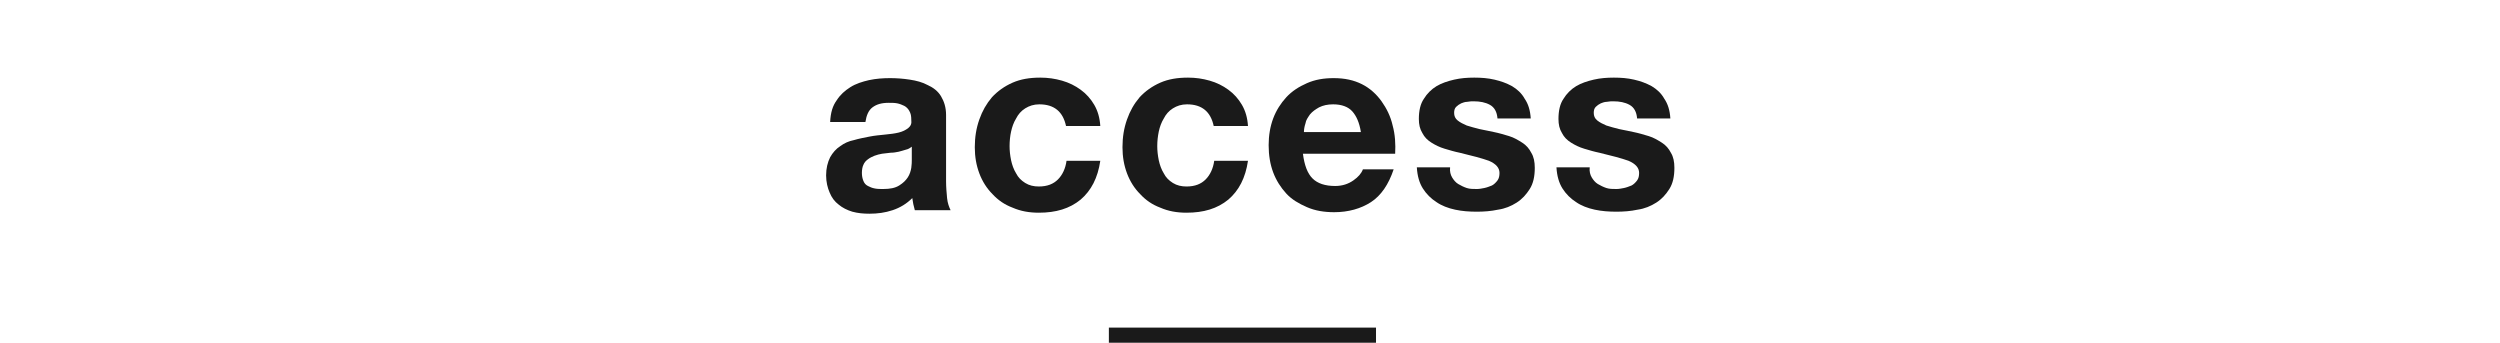
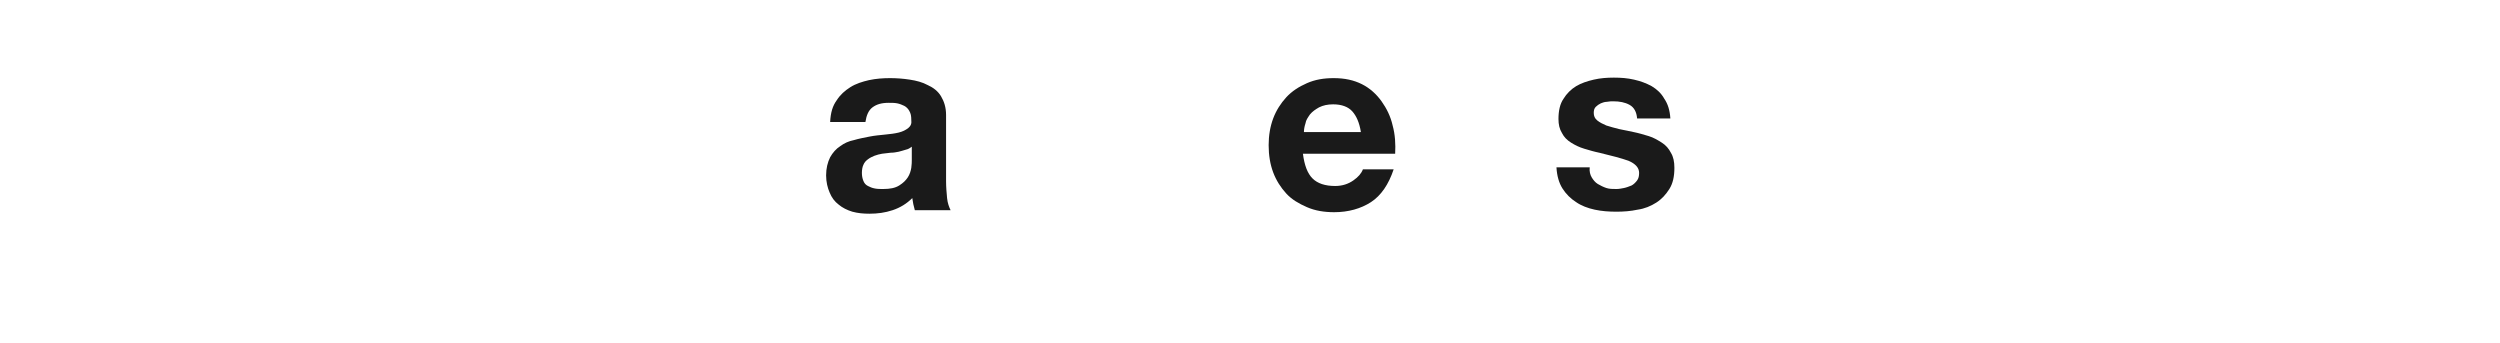
<svg xmlns="http://www.w3.org/2000/svg" xmlns:ns1="http://www.bohemiancoding.com/sketch/ns" width="496px" height="68px" viewBox="0 0 496 68" version="1.1">
  <title>title4</title>
  <desc>Created with Sketch.</desc>
  <defs />
  <g id="Page-1" stroke="none" stroke-width="1" fill="none" fill-rule="evenodd" ns1:type="MSPage">
    <g id="Group" ns1:type="MSLayerGroup" transform="translate(163, 15)" fill="#1A1A1A">
      <g id="Shape" ns1:type="MSShapeGroup">
        <path d="M3,4.9 C3.7,3.8 4.6,3 5.7,2.3 C6.8,1.6 8.1,1.2 9.4,0.9 C10.8,0.6 12.2,0.5 13.6,0.5 C14.9,0.5 16.2,0.6 17.5,0.8 C18.8,1 20,1.3 21.1,1.9 C22.2,2.4 23.1,3.1 23.7,4.1 C24.3,5.1 24.7,6.3 24.7,7.8 L24.7,21 C24.7,22.1 24.8,23.2 24.9,24.3 C25,25.3 25.3,26.1 25.6,26.7 L18.5,26.7 C18.4,26.3 18.3,25.9 18.2,25.5 C18.1,25.1 18.1,24.7 18,24.3 C16.9,25.4 15.6,26.2 14.1,26.7 C12.6,27.2 11.1,27.4 9.5,27.4 C8.3,27.4 7.2,27.3 6.1,27 C5.1,26.7 4.1,26.2 3.4,25.6 C2.6,25 2,24.2 1.6,23.2 C1.2,22.3 0.9,21.1 0.9,19.8 C0.9,18.4 1.2,17.2 1.7,16.2 C2.2,15.3 2.9,14.5 3.7,14 C4.5,13.4 5.4,13 6.4,12.8 C7.4,12.5 8.5,12.3 9.5,12.1 C10.5,11.9 11.6,11.8 12.6,11.7 C13.6,11.6 14.5,11.5 15.3,11.3 C16.1,11.1 16.7,10.8 17.2,10.4 C17.7,10 17.9,9.5 17.8,8.8 C17.8,8 17.7,7.5 17.4,7 C17.2,6.6 16.8,6.2 16.4,6 C16,5.8 15.5,5.6 15,5.5 C14.5,5.4 13.9,5.4 13.3,5.4 C11.9,5.4 10.9,5.7 10.1,6.3 C9.3,6.9 8.9,7.9 8.7,9.2 L1.7,9.2 C1.8,7.3 2.2,6 3,4.9 L3,4.9 Z M16.7,14.7 C16.3,14.8 15.8,15 15.3,15.1 C14.8,15.2 14.3,15.3 13.7,15.3 C13.1,15.4 12.6,15.4 12,15.5 C11.5,15.6 11,15.7 10.5,15.9 C10,16.1 9.6,16.3 9.2,16.6 C8.8,16.9 8.5,17.2 8.3,17.7 C8.1,18.1 8,18.7 8,19.3 C8,19.9 8.1,20.4 8.3,20.9 C8.5,21.4 8.8,21.7 9.2,21.9 C9.6,22.1 10,22.3 10.6,22.4 C11.1,22.5 11.7,22.5 12.2,22.5 C13.6,22.5 14.6,22.3 15.4,21.8 C16.2,21.3 16.7,20.8 17.1,20.2 C17.5,19.6 17.7,18.9 17.8,18.3 C17.9,17.6 17.9,17.1 17.9,16.7 L17.9,14.1 C17.5,14.4 17.2,14.6 16.7,14.7 L16.7,14.7 Z" />
-         <path d="M43.2,5.7 C42.1,5.7 41.2,6 40.4,6.5 C39.6,7 39,7.7 38.6,8.5 C38.1,9.3 37.8,10.2 37.6,11.1 C37.4,12 37.3,13 37.3,14 C37.3,14.9 37.4,15.8 37.6,16.8 C37.8,17.7 38.1,18.6 38.6,19.4 C39,20.2 39.6,20.8 40.4,21.3 C41.2,21.8 42.1,22 43.1,22 C44.8,22 46,21.5 46.9,20.6 C47.8,19.7 48.4,18.4 48.6,16.9 L55.3,16.9 C54.8,20.3 53.5,22.8 51.4,24.6 C49.2,26.4 46.5,27.2 43.1,27.2 C41.2,27.2 39.5,26.9 37.9,26.2 C36.3,25.6 35,24.7 33.9,23.5 C32.8,22.4 31.9,21 31.3,19.4 C30.7,17.8 30.4,16.1 30.4,14.2 C30.4,12.2 30.7,10.4 31.3,8.7 C31.9,7 32.7,5.6 33.8,4.3 C34.9,3.1 36.3,2.1 37.9,1.4 C39.5,0.7 41.3,0.4 43.4,0.4 C44.9,0.4 46.3,0.6 47.7,1 C49.1,1.4 50.3,2 51.4,2.8 C52.5,3.6 53.4,4.6 54.1,5.8 C54.8,7 55.2,8.4 55.3,10 L48.5,10 C47.9,7.2 46.2,5.7 43.2,5.7 L43.2,5.7 Z" />
-         <path d="M72.5,5.7 C71.4,5.7 70.5,6 69.7,6.5 C68.9,7 68.3,7.7 67.9,8.5 C67.4,9.3 67.1,10.2 66.9,11.1 C66.7,12.1 66.6,13 66.6,14 C66.6,14.9 66.7,15.8 66.9,16.8 C67.1,17.7 67.4,18.6 67.9,19.4 C68.3,20.2 68.9,20.8 69.7,21.3 C70.5,21.8 71.4,22 72.4,22 C74.1,22 75.3,21.5 76.2,20.6 C77.1,19.7 77.7,18.4 77.9,16.9 L84.6,16.9 C84.1,20.3 82.8,22.8 80.7,24.6 C78.5,26.4 75.8,27.2 72.4,27.2 C70.5,27.2 68.8,26.9 67.2,26.2 C65.6,25.6 64.3,24.7 63.2,23.5 C62.1,22.4 61.2,21 60.6,19.4 C60,17.8 59.7,16.1 59.7,14.2 C59.7,12.2 60,10.4 60.6,8.7 C61.2,7 62,5.6 63.1,4.3 C64.2,3.1 65.6,2.1 67.2,1.4 C68.8,0.7 70.6,0.4 72.7,0.4 C74.2,0.4 75.6,0.6 77,1 C78.4,1.4 79.6,2 80.7,2.8 C81.8,3.6 82.7,4.6 83.4,5.8 C84.1,7 84.5,8.4 84.6,10 L77.8,10 C77.2,7.2 75.5,5.7 72.5,5.7 L72.5,5.7 Z" />
        <path d="M97.4,20.4 C98.4,21.4 99.9,21.9 101.9,21.9 C103.3,21.9 104.5,21.5 105.5,20.8 C106.5,20.1 107.1,19.4 107.4,18.6 L113.5,18.6 C112.5,21.6 111,23.8 109,25.1 C107,26.4 104.5,27.1 101.7,27.1 C99.7,27.1 97.9,26.8 96.3,26.1 C94.7,25.4 93.3,24.6 92.2,23.4 C91.1,22.2 90.2,20.8 89.6,19.2 C89,17.6 88.7,15.8 88.7,13.8 C88.7,11.9 89,10.1 89.6,8.5 C90.2,6.9 91.1,5.5 92.2,4.3 C93.3,3.1 94.7,2.2 96.3,1.5 C97.9,0.8 99.6,0.5 101.6,0.5 C103.8,0.5 105.6,0.9 107.2,1.7 C108.8,2.5 110.1,3.7 111.1,5.1 C112.1,6.5 112.9,8.1 113.3,9.9 C113.8,11.7 113.9,13.6 113.8,15.5 L95.5,15.5 C95.8,17.8 96.4,19.4 97.4,20.4 L97.4,20.4 Z M105.3,7.1 C104.5,6.2 103.2,5.7 101.5,5.7 C100.4,5.7 99.5,5.9 98.7,6.3 C98,6.7 97.4,7.1 96.9,7.7 C96.5,8.3 96.1,8.8 96,9.5 C95.8,10.1 95.7,10.7 95.7,11.2 L107,11.2 C106.7,9.3 106.1,8 105.3,7.1 L105.3,7.1 Z" />
-         <path d="M125.1,20.2 C125.4,20.7 125.8,21.2 126.3,21.5 C126.8,21.8 127.4,22.1 128,22.3 C128.6,22.5 129.3,22.5 130,22.5 C130.5,22.5 131,22.4 131.5,22.3 C132,22.2 132.5,22 133,21.8 C133.4,21.6 133.8,21.2 134.1,20.8 C134.4,20.4 134.5,19.9 134.5,19.3 C134.5,18.3 133.8,17.5 132.4,16.9 C131,16.4 129.1,15.9 126.6,15.3 C125.6,15.1 124.6,14.8 123.6,14.5 C122.6,14.2 121.8,13.8 121,13.3 C120.2,12.8 119.6,12.2 119.2,11.4 C118.7,10.6 118.5,9.7 118.5,8.6 C118.5,7 118.8,5.6 119.5,4.6 C120.1,3.6 121,2.7 122,2.1 C123,1.5 124.2,1.1 125.5,0.8 C126.8,0.5 128.1,0.4 129.5,0.4 C130.9,0.4 132.2,0.5 133.5,0.8 C134.8,1.1 135.9,1.5 137,2.1 C138,2.7 138.9,3.5 139.5,4.6 C140.2,5.6 140.6,6.9 140.7,8.5 L134.1,8.5 C134,7.2 133.5,6.3 132.6,5.8 C131.7,5.3 130.6,5.1 129.4,5.1 C129,5.1 128.6,5.1 128.1,5.2 C127.6,5.2 127.2,5.4 126.9,5.5 C126.5,5.7 126.2,5.9 125.9,6.2 C125.6,6.5 125.5,6.9 125.5,7.4 C125.5,8 125.7,8.5 126.2,8.9 C126.7,9.3 127.3,9.6 128,9.9 C128.7,10.1 129.6,10.4 130.5,10.6 C131.4,10.8 132.4,11 133.4,11.2 C134.4,11.4 135.4,11.7 136.4,12 C137.4,12.3 138.2,12.8 139,13.3 C139.8,13.8 140.4,14.5 140.8,15.3 C141.3,16.1 141.5,17.1 141.5,18.3 C141.5,20 141.2,21.4 140.5,22.5 C139.8,23.6 139,24.5 137.9,25.2 C136.8,25.9 135.6,26.4 134.2,26.6 C132.8,26.9 131.4,27 130,27 C128.5,27 127.1,26.9 125.7,26.6 C124.3,26.3 123,25.8 122,25.1 C120.9,24.4 120,23.5 119.3,22.4 C118.6,21.3 118.2,19.9 118.1,18.2 L124.7,18.2 C124.6,19 124.8,19.7 125.1,20.2 L125.1,20.2 Z" />
        <path d="M152.8,20.2 C153.1,20.7 153.5,21.2 154,21.5 C154.5,21.8 155.1,22.1 155.7,22.3 C156.3,22.5 157,22.5 157.7,22.5 C158.2,22.5 158.7,22.4 159.2,22.3 C159.7,22.2 160.2,22 160.7,21.8 C161.1,21.6 161.5,21.2 161.8,20.8 C162.1,20.4 162.2,19.9 162.2,19.3 C162.2,18.3 161.5,17.5 160.1,16.9 C158.7,16.4 156.8,15.9 154.3,15.3 C153.3,15.1 152.3,14.8 151.3,14.5 C150.3,14.2 149.5,13.8 148.7,13.3 C147.9,12.8 147.3,12.2 146.9,11.4 C146.4,10.6 146.2,9.7 146.2,8.6 C146.2,7 146.5,5.6 147.2,4.6 C147.8,3.6 148.7,2.7 149.7,2.1 C150.7,1.5 151.9,1.1 153.2,0.8 C154.5,0.5 155.8,0.4 157.2,0.4 C158.6,0.4 159.9,0.5 161.2,0.8 C162.5,1.1 163.6,1.5 164.7,2.1 C165.7,2.7 166.6,3.5 167.2,4.6 C167.9,5.6 168.3,6.9 168.4,8.5 L161.8,8.5 C161.7,7.2 161.2,6.3 160.3,5.8 C159.4,5.3 158.3,5.1 157.1,5.1 C156.7,5.1 156.3,5.1 155.8,5.2 C155.3,5.2 154.9,5.4 154.6,5.5 C154.2,5.7 153.9,5.9 153.6,6.2 C153.3,6.5 153.2,6.9 153.2,7.4 C153.2,8 153.4,8.5 153.9,8.9 C154.4,9.3 155,9.6 155.7,9.9 C156.4,10.1 157.3,10.4 158.2,10.6 C159.1,10.8 160.1,11 161.1,11.2 C162.1,11.4 163.1,11.7 164.1,12 C165.1,12.3 165.9,12.8 166.7,13.3 C167.5,13.8 168.1,14.5 168.5,15.3 C169,16.1 169.2,17.1 169.2,18.3 C169.2,20 168.9,21.4 168.2,22.5 C167.5,23.6 166.7,24.5 165.6,25.2 C164.5,25.9 163.3,26.4 161.9,26.6 C160.5,26.9 159.1,27 157.7,27 C156.2,27 154.8,26.9 153.4,26.6 C152,26.3 150.7,25.8 149.7,25.1 C148.6,24.4 147.7,23.5 147,22.4 C146.3,21.3 145.9,19.9 145.8,18.2 L152.4,18.2 C152.3,19 152.5,19.7 152.8,20.2 L152.8,20.2 Z" />
      </g>
-       <rect id="Rectangle-path" ns1:type="MSShapeGroup" x="57" y="50" width="53" height="3" />
    </g>
  </g>
</svg>